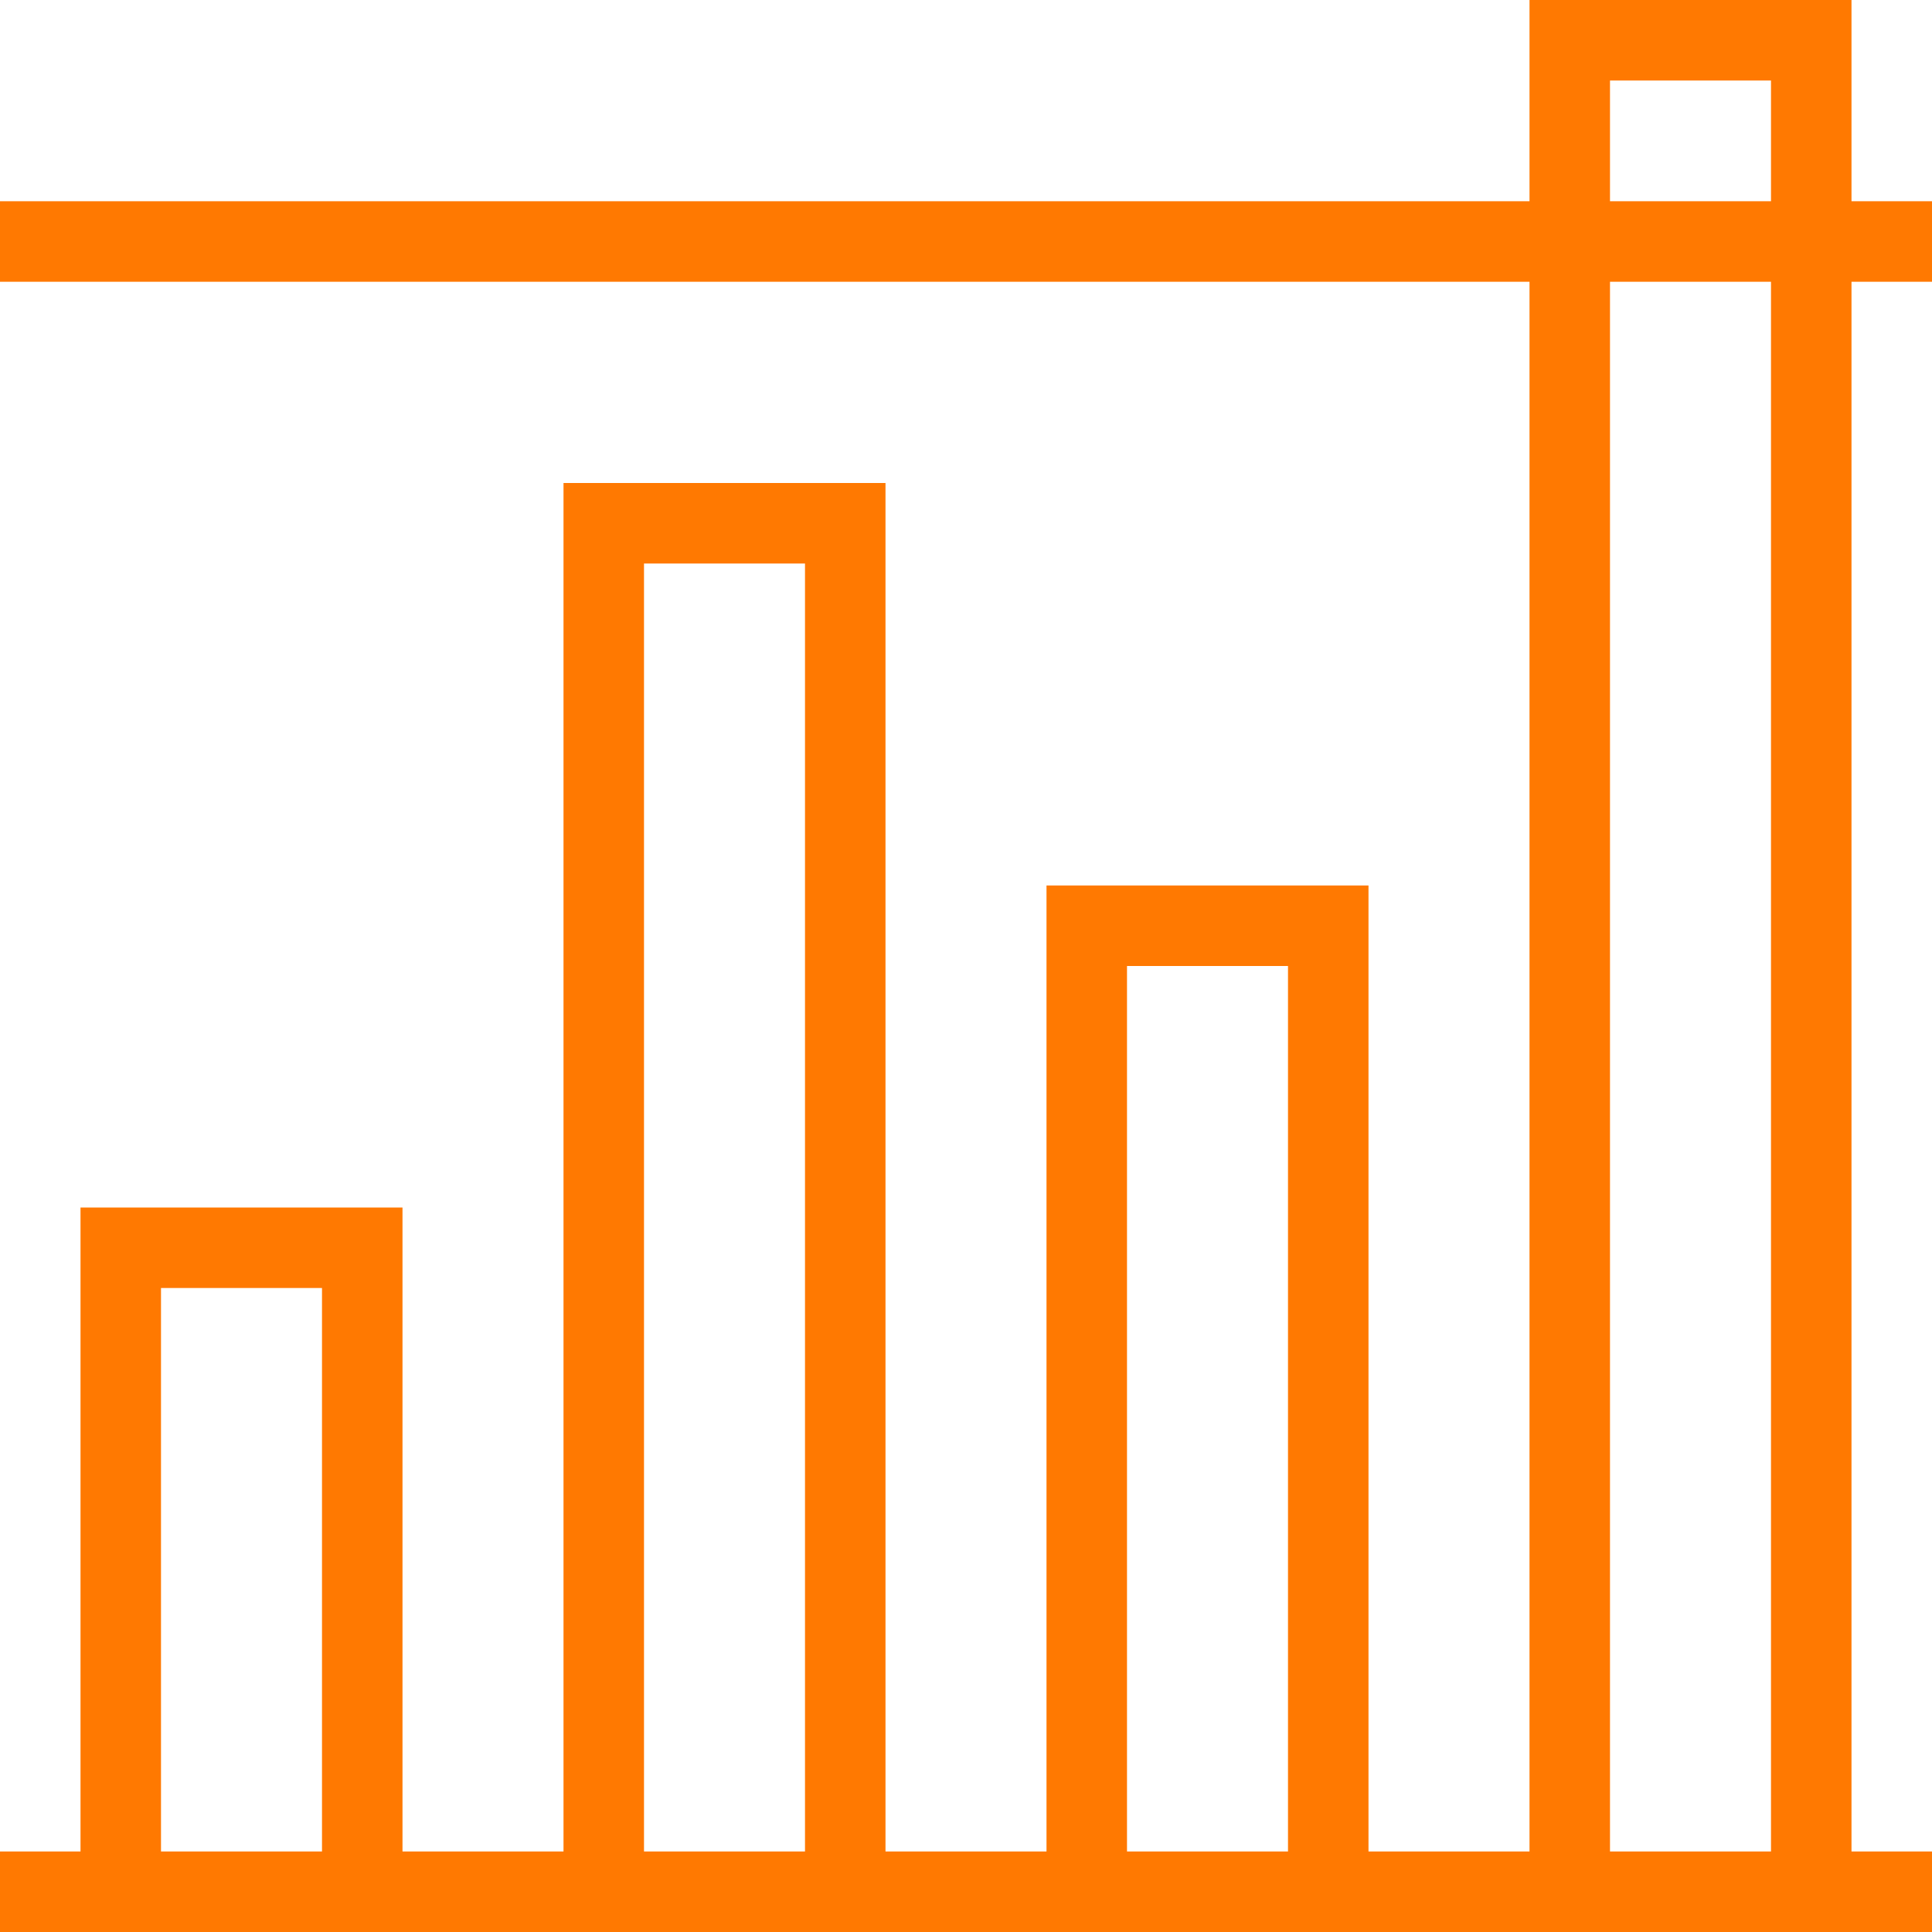
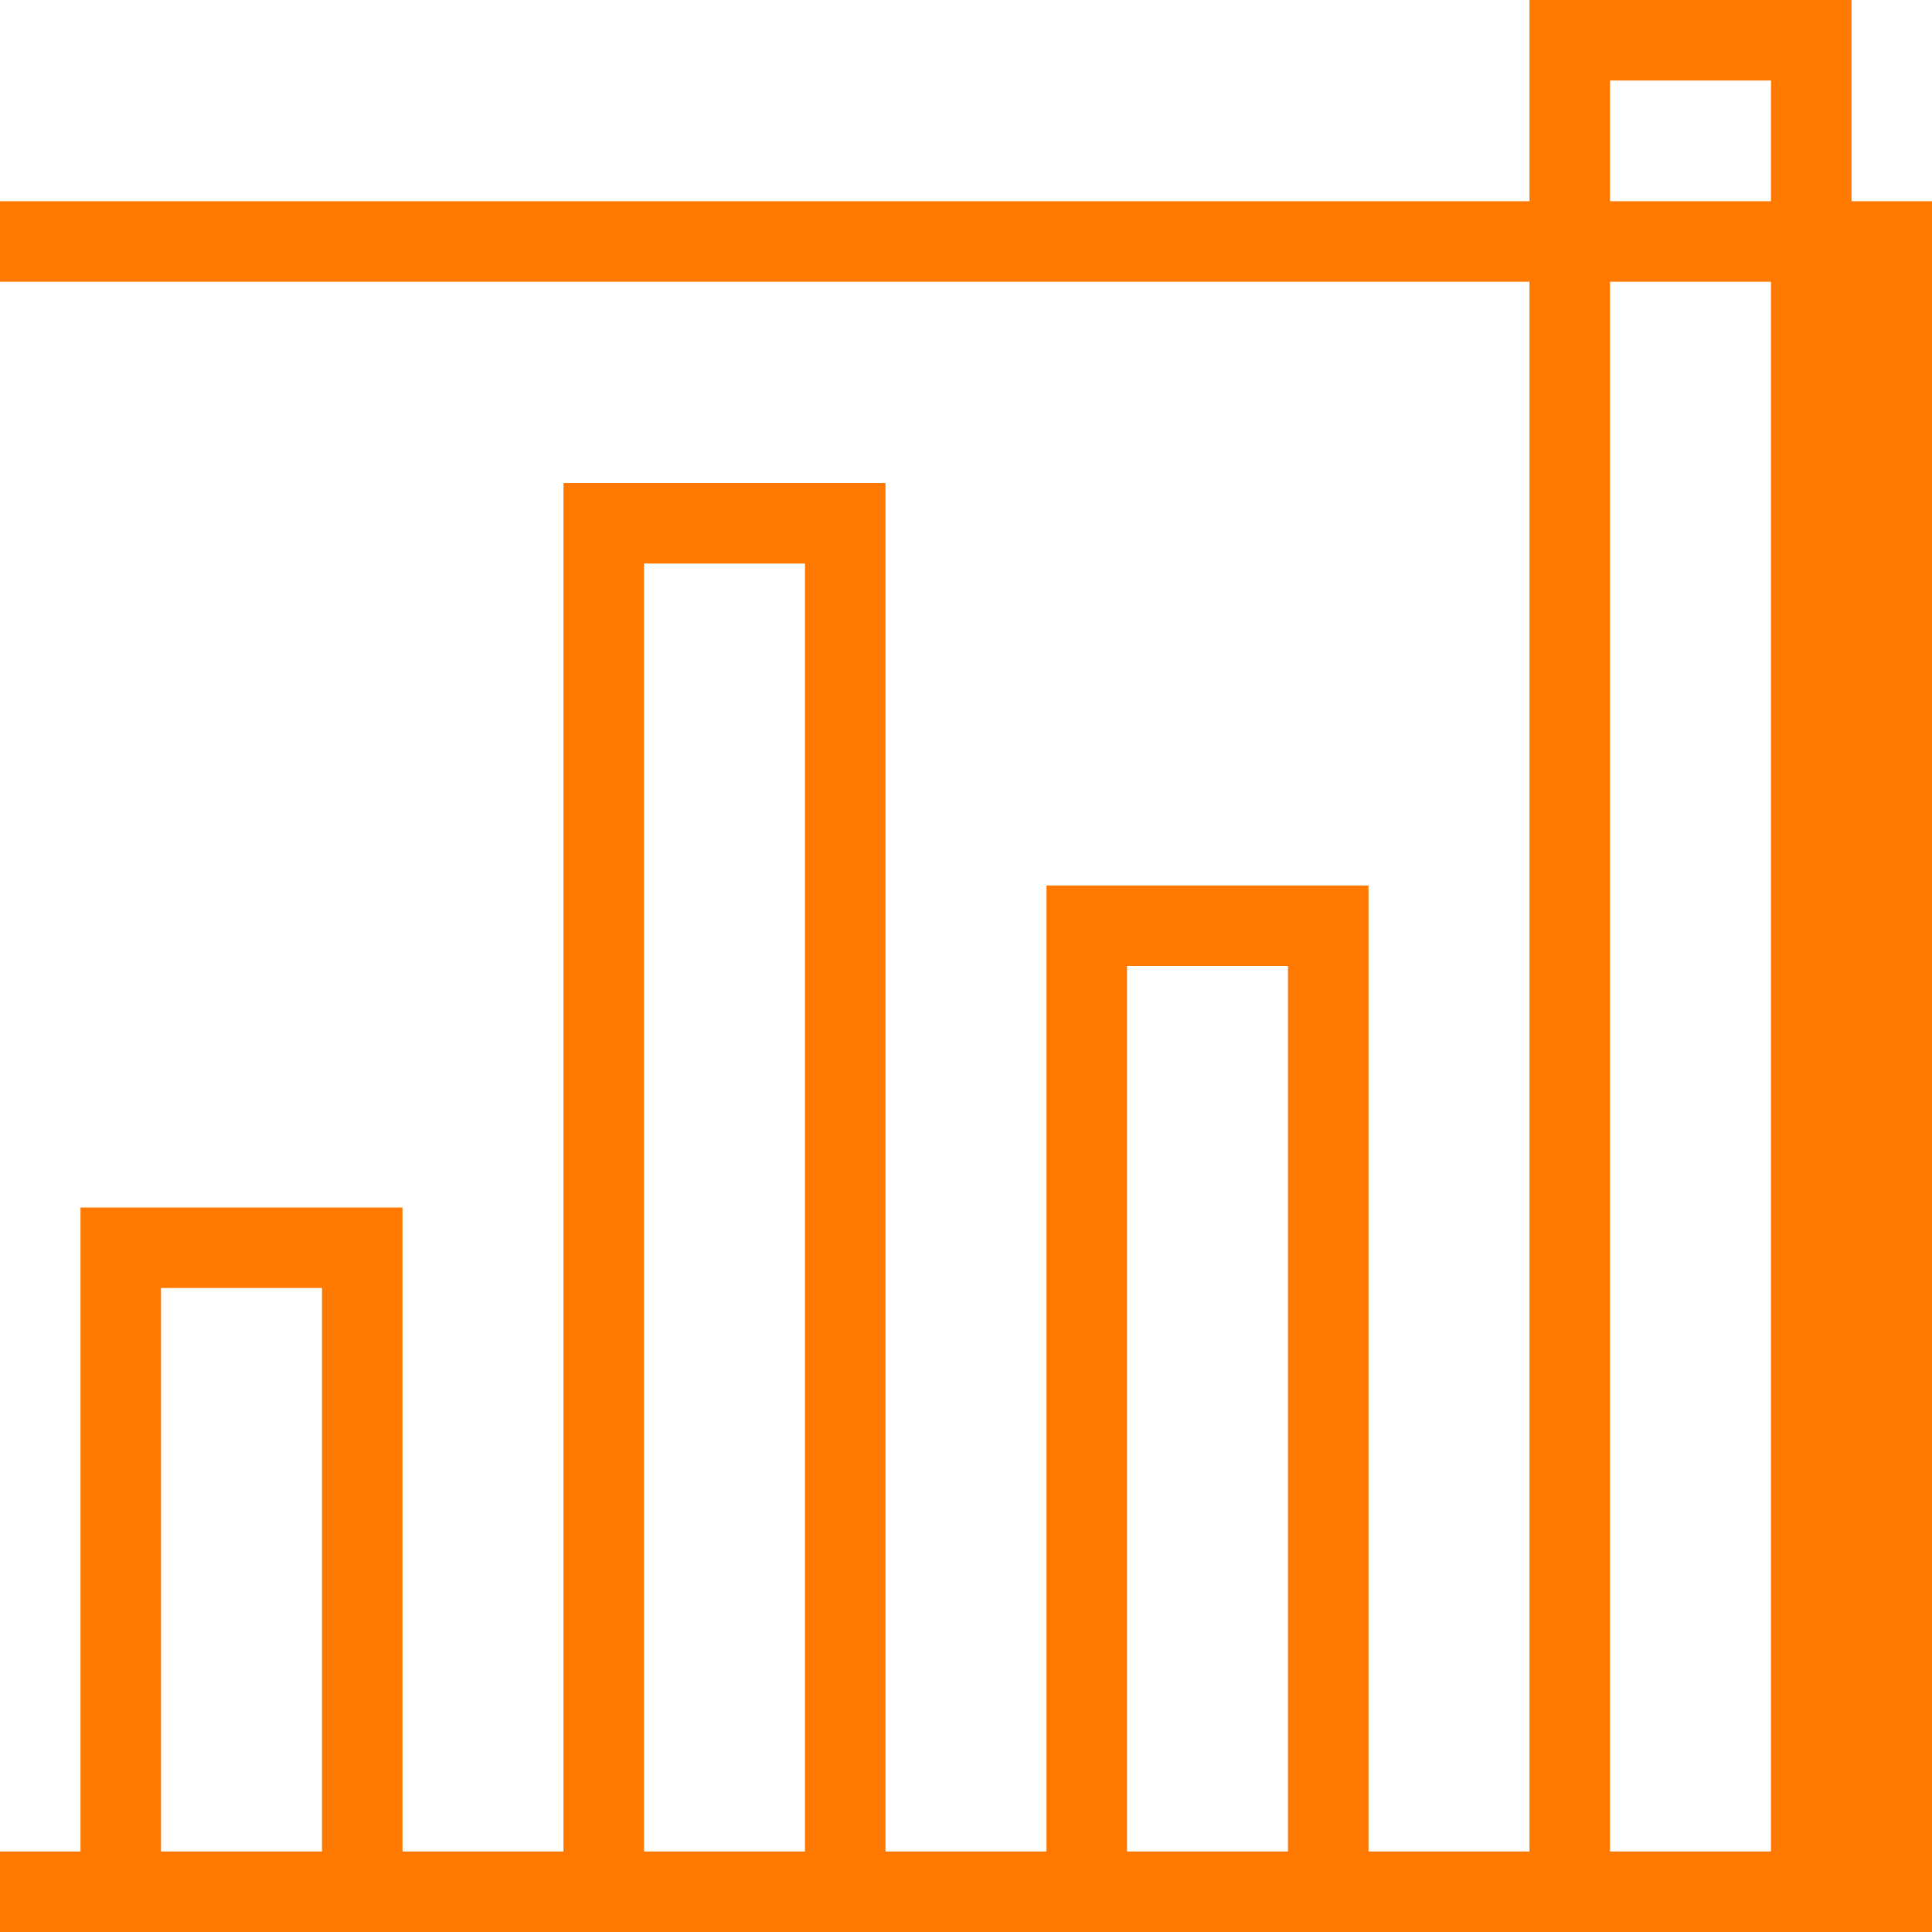
<svg xmlns="http://www.w3.org/2000/svg" viewBox="0 0 48 48">
-   <path d="M48,7V5H46V0H38V5H0V7H38V46H34V22H26V46H22V12H14V46H10V30H2V46H0v2H48V46H46V7ZM8,46H4V32H8Zm12,0H16V14h4Zm12,0H28V24h4Zm12,0H40V7h4ZM44,5H40V2h4Z" fill="#ff7901" />
+   <path d="M48,7V5H46V0H38V5H0V7H38V46H34V22H26V46H22V12H14V46H10V30H2V46H0v2H48V46V7ZM8,46H4V32H8Zm12,0H16V14h4Zm12,0H28V24h4Zm12,0H40V7h4ZM44,5H40V2h4Z" fill="#ff7901" />
</svg>